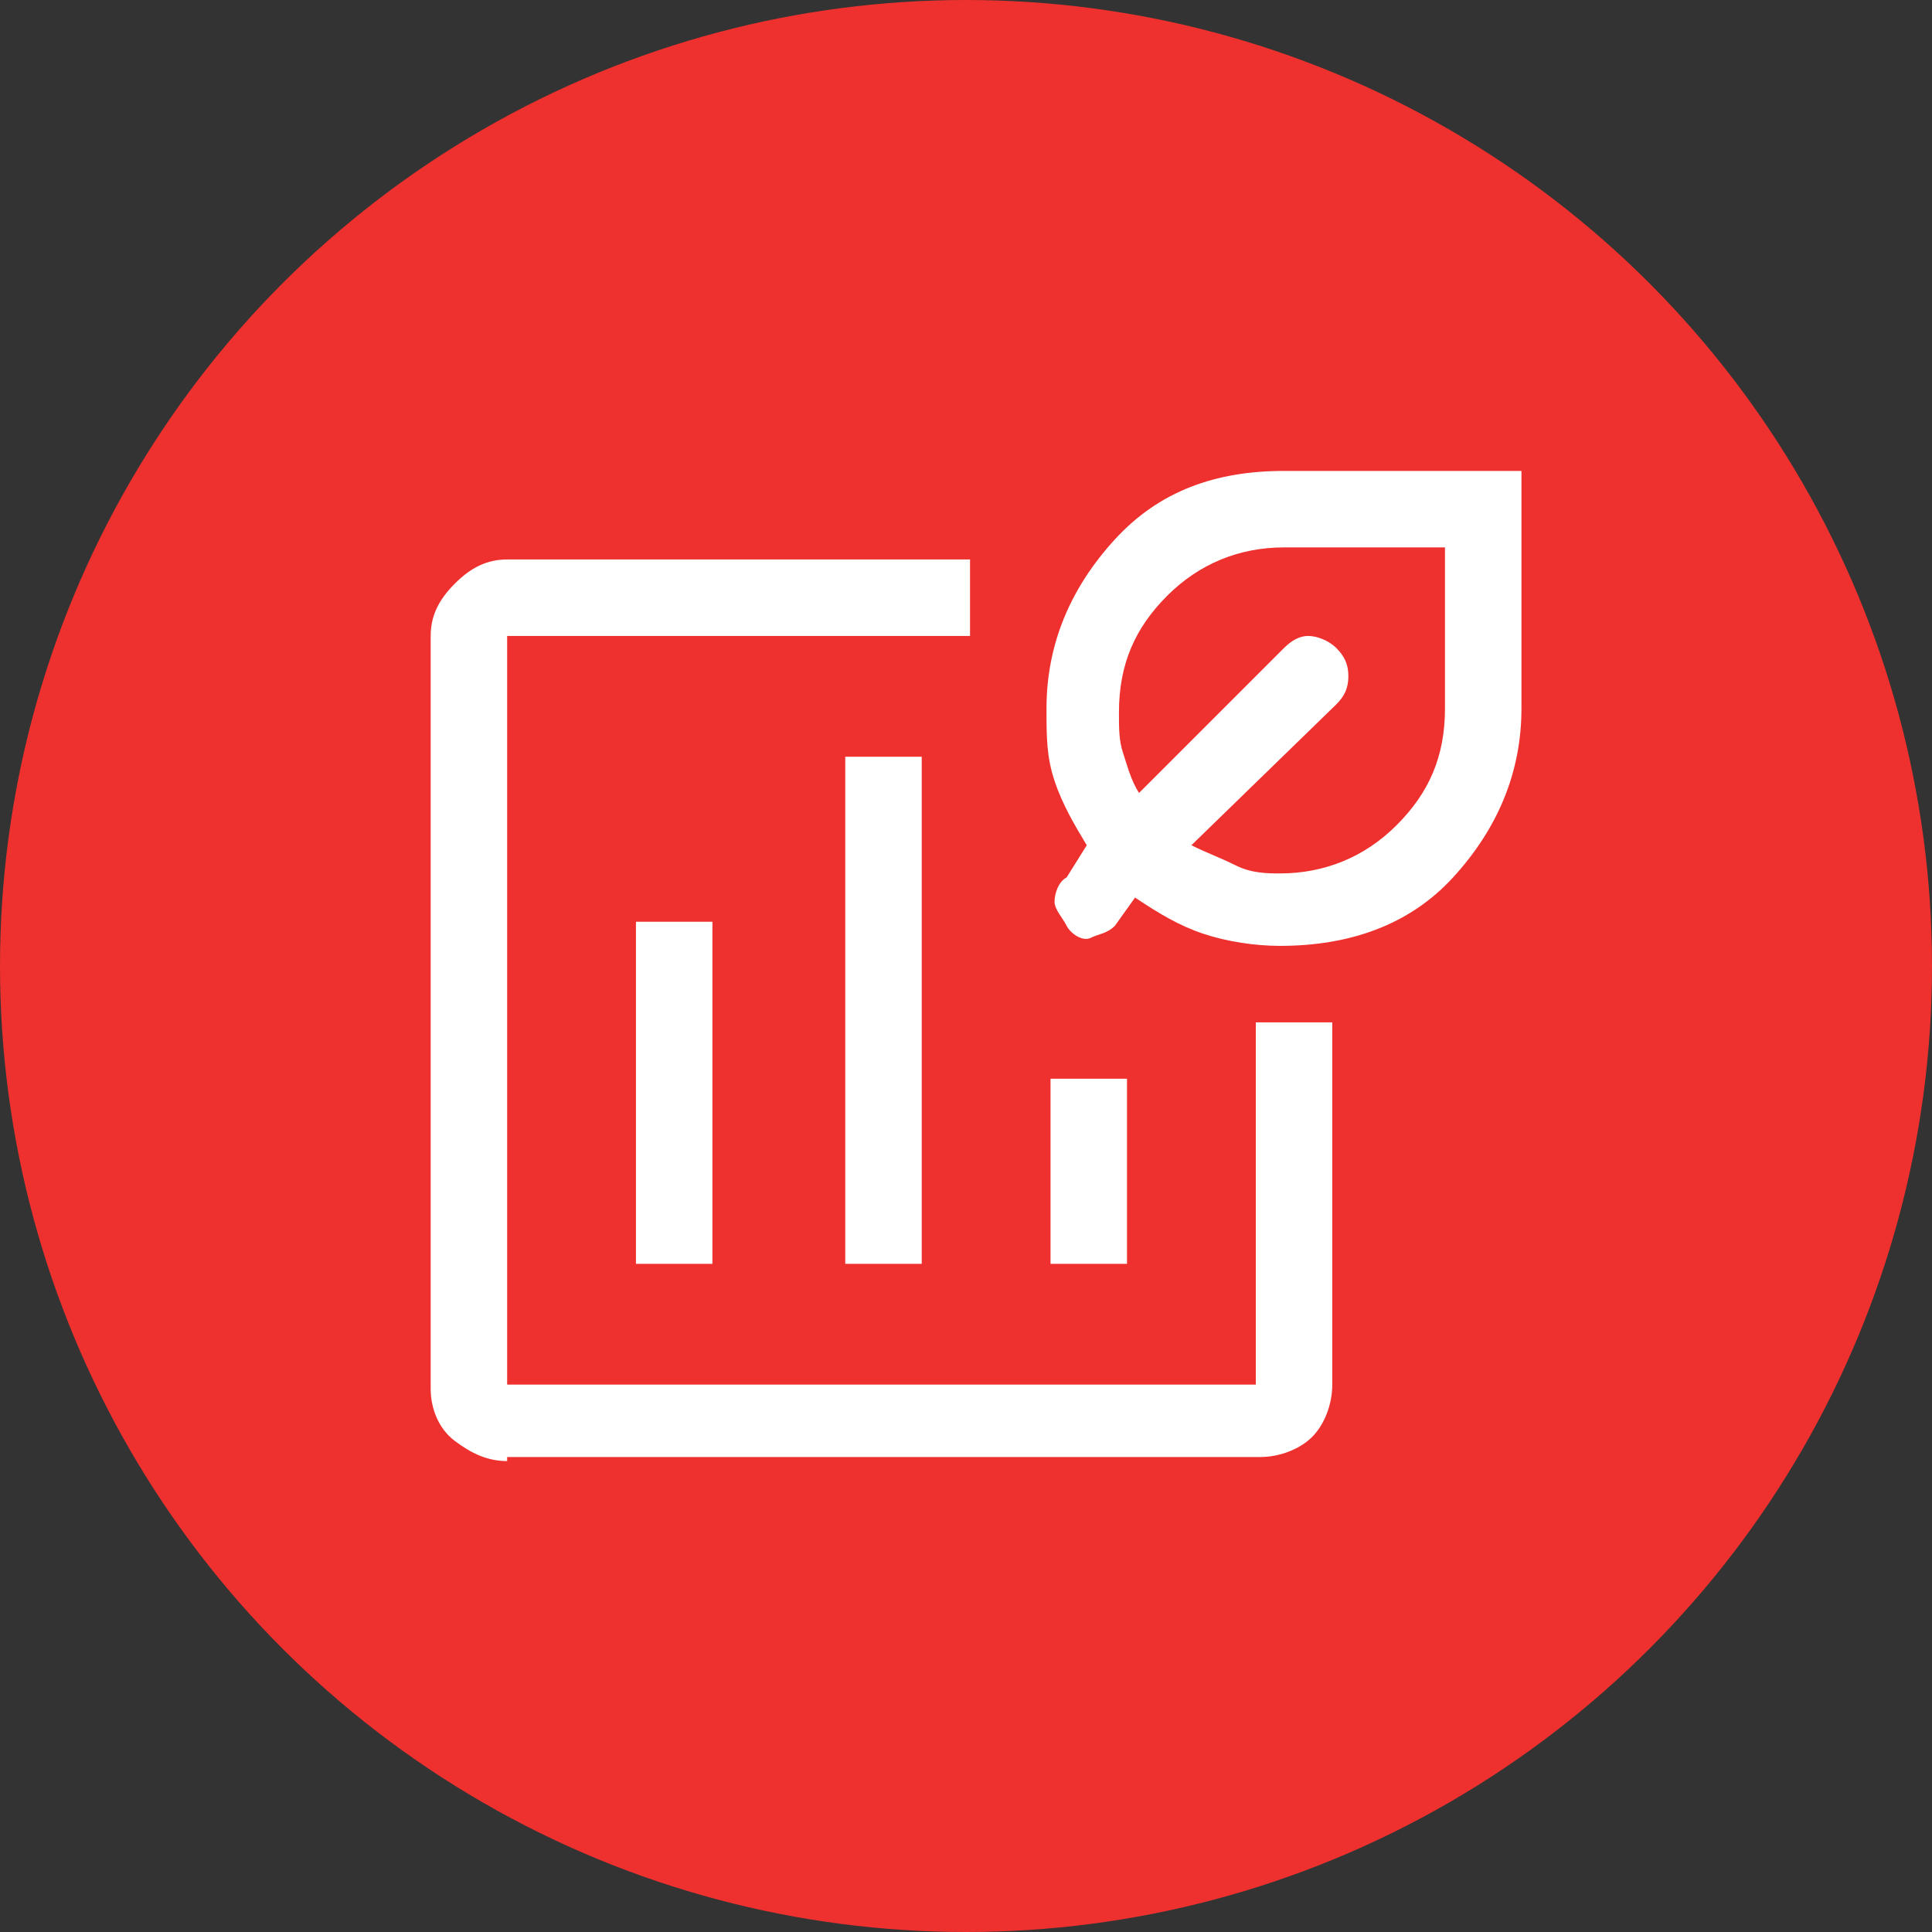
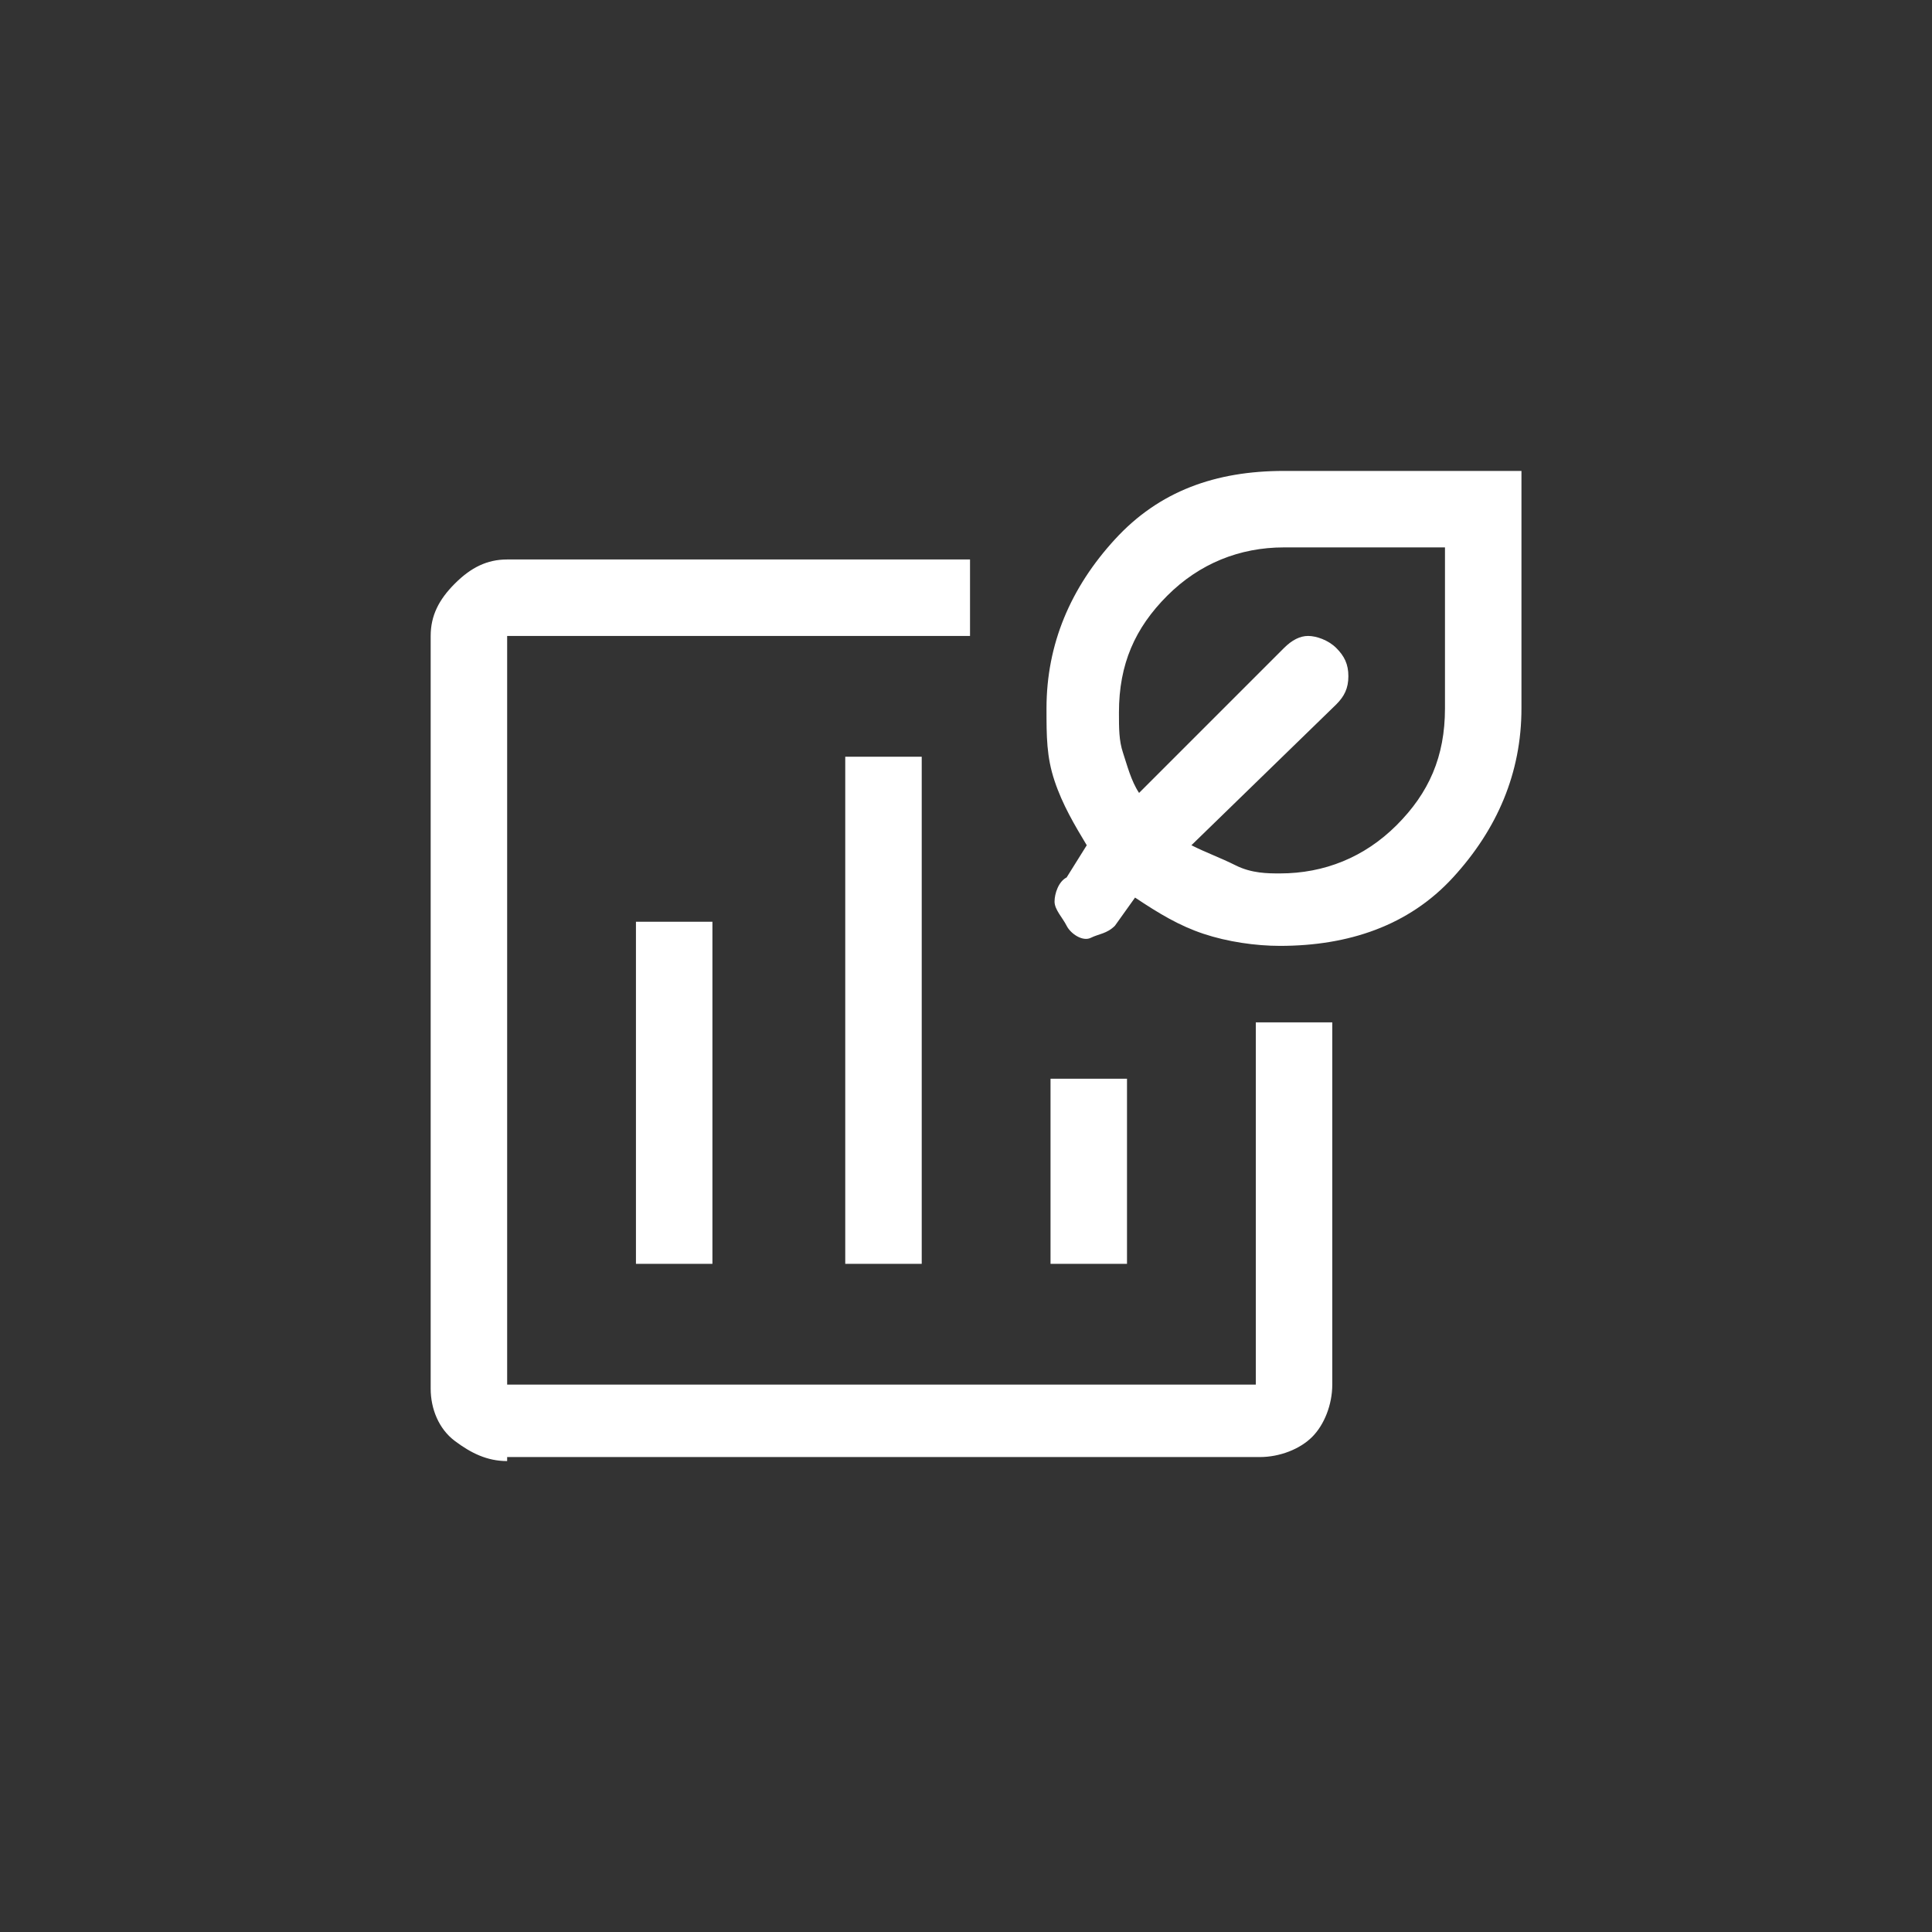
<svg xmlns="http://www.w3.org/2000/svg" xml:space="preserve" style="enable-background:new 0 0 48 48;" viewBox="0 0 48 48" y="0px" x="0px" id="Layer_1" version="1.1">
  <rect x="0" y="0" width="48" height="48" fill="#333333" stroke="none" />
  <style type="text/css">
	.st0{fill:#EE312E;}
	.st1{fill:#FFFFFF;}
</style>
-   <circle r="24" cy="24" cx="24" class="st0" />
  <path d="M12.6,36.3c-0.5,0-0.9-0.2-1.3-0.5s-0.6-0.8-0.6-1.3V15.8c0-0.5,0.2-0.9,0.6-1.3s0.8-0.6,1.3-0.6h11.5v1.9H12.6  v18.6h18.6v-9h1.9v9c0,0.5-0.2,1-0.5,1.3s-0.8,0.5-1.3,0.5H12.6z M15.8,31.4h1.9v-8.5h-1.9C15.8,22.9,15.8,31.4,15.8,31.4z M21,31.4  h1.9V18.8H21V31.4z M26.1,31.4H28v-4.6h-1.9V31.4z M31.8,23.5c-0.6,0-1.3-0.1-1.9-0.3s-1.1-0.5-1.7-0.9L27.7,23  c-0.2,0.2-0.4,0.2-0.6,0.3s-0.5-0.1-0.6-0.3s-0.3-0.4-0.3-0.6s0.1-0.5,0.3-0.6L27,21c-0.3-0.5-0.6-1-0.8-1.6  C26,18.8,26,18.3,26,17.6c0-1.6,0.6-3,1.7-4.2s2.5-1.7,4.2-1.7h5.9v5.9c0,1.6-0.6,3-1.7,4.2S33.5,23.5,31.8,23.5L31.8,23.5z   M31.8,21.7c1.1,0,2.1-0.4,2.9-1.2c0.8-0.8,1.2-1.7,1.2-2.9v-4h-4c-1.1,0-2.1,0.4-2.9,1.2c-0.8,0.8-1.2,1.7-1.2,2.9  c0,0.4,0,0.7,0.1,1s0.2,0.7,0.4,1l3.6-3.6c0.2-0.2,0.4-0.3,0.6-0.3s0.5,0.1,0.7,0.3c0.2,0.2,0.3,0.4,0.3,0.7s-0.1,0.5-0.3,0.7  L29.6,21c0.4,0.2,0.7,0.3,1.1,0.5S31.5,21.7,31.8,21.7L31.8,21.7z" class="st1" />
</svg>